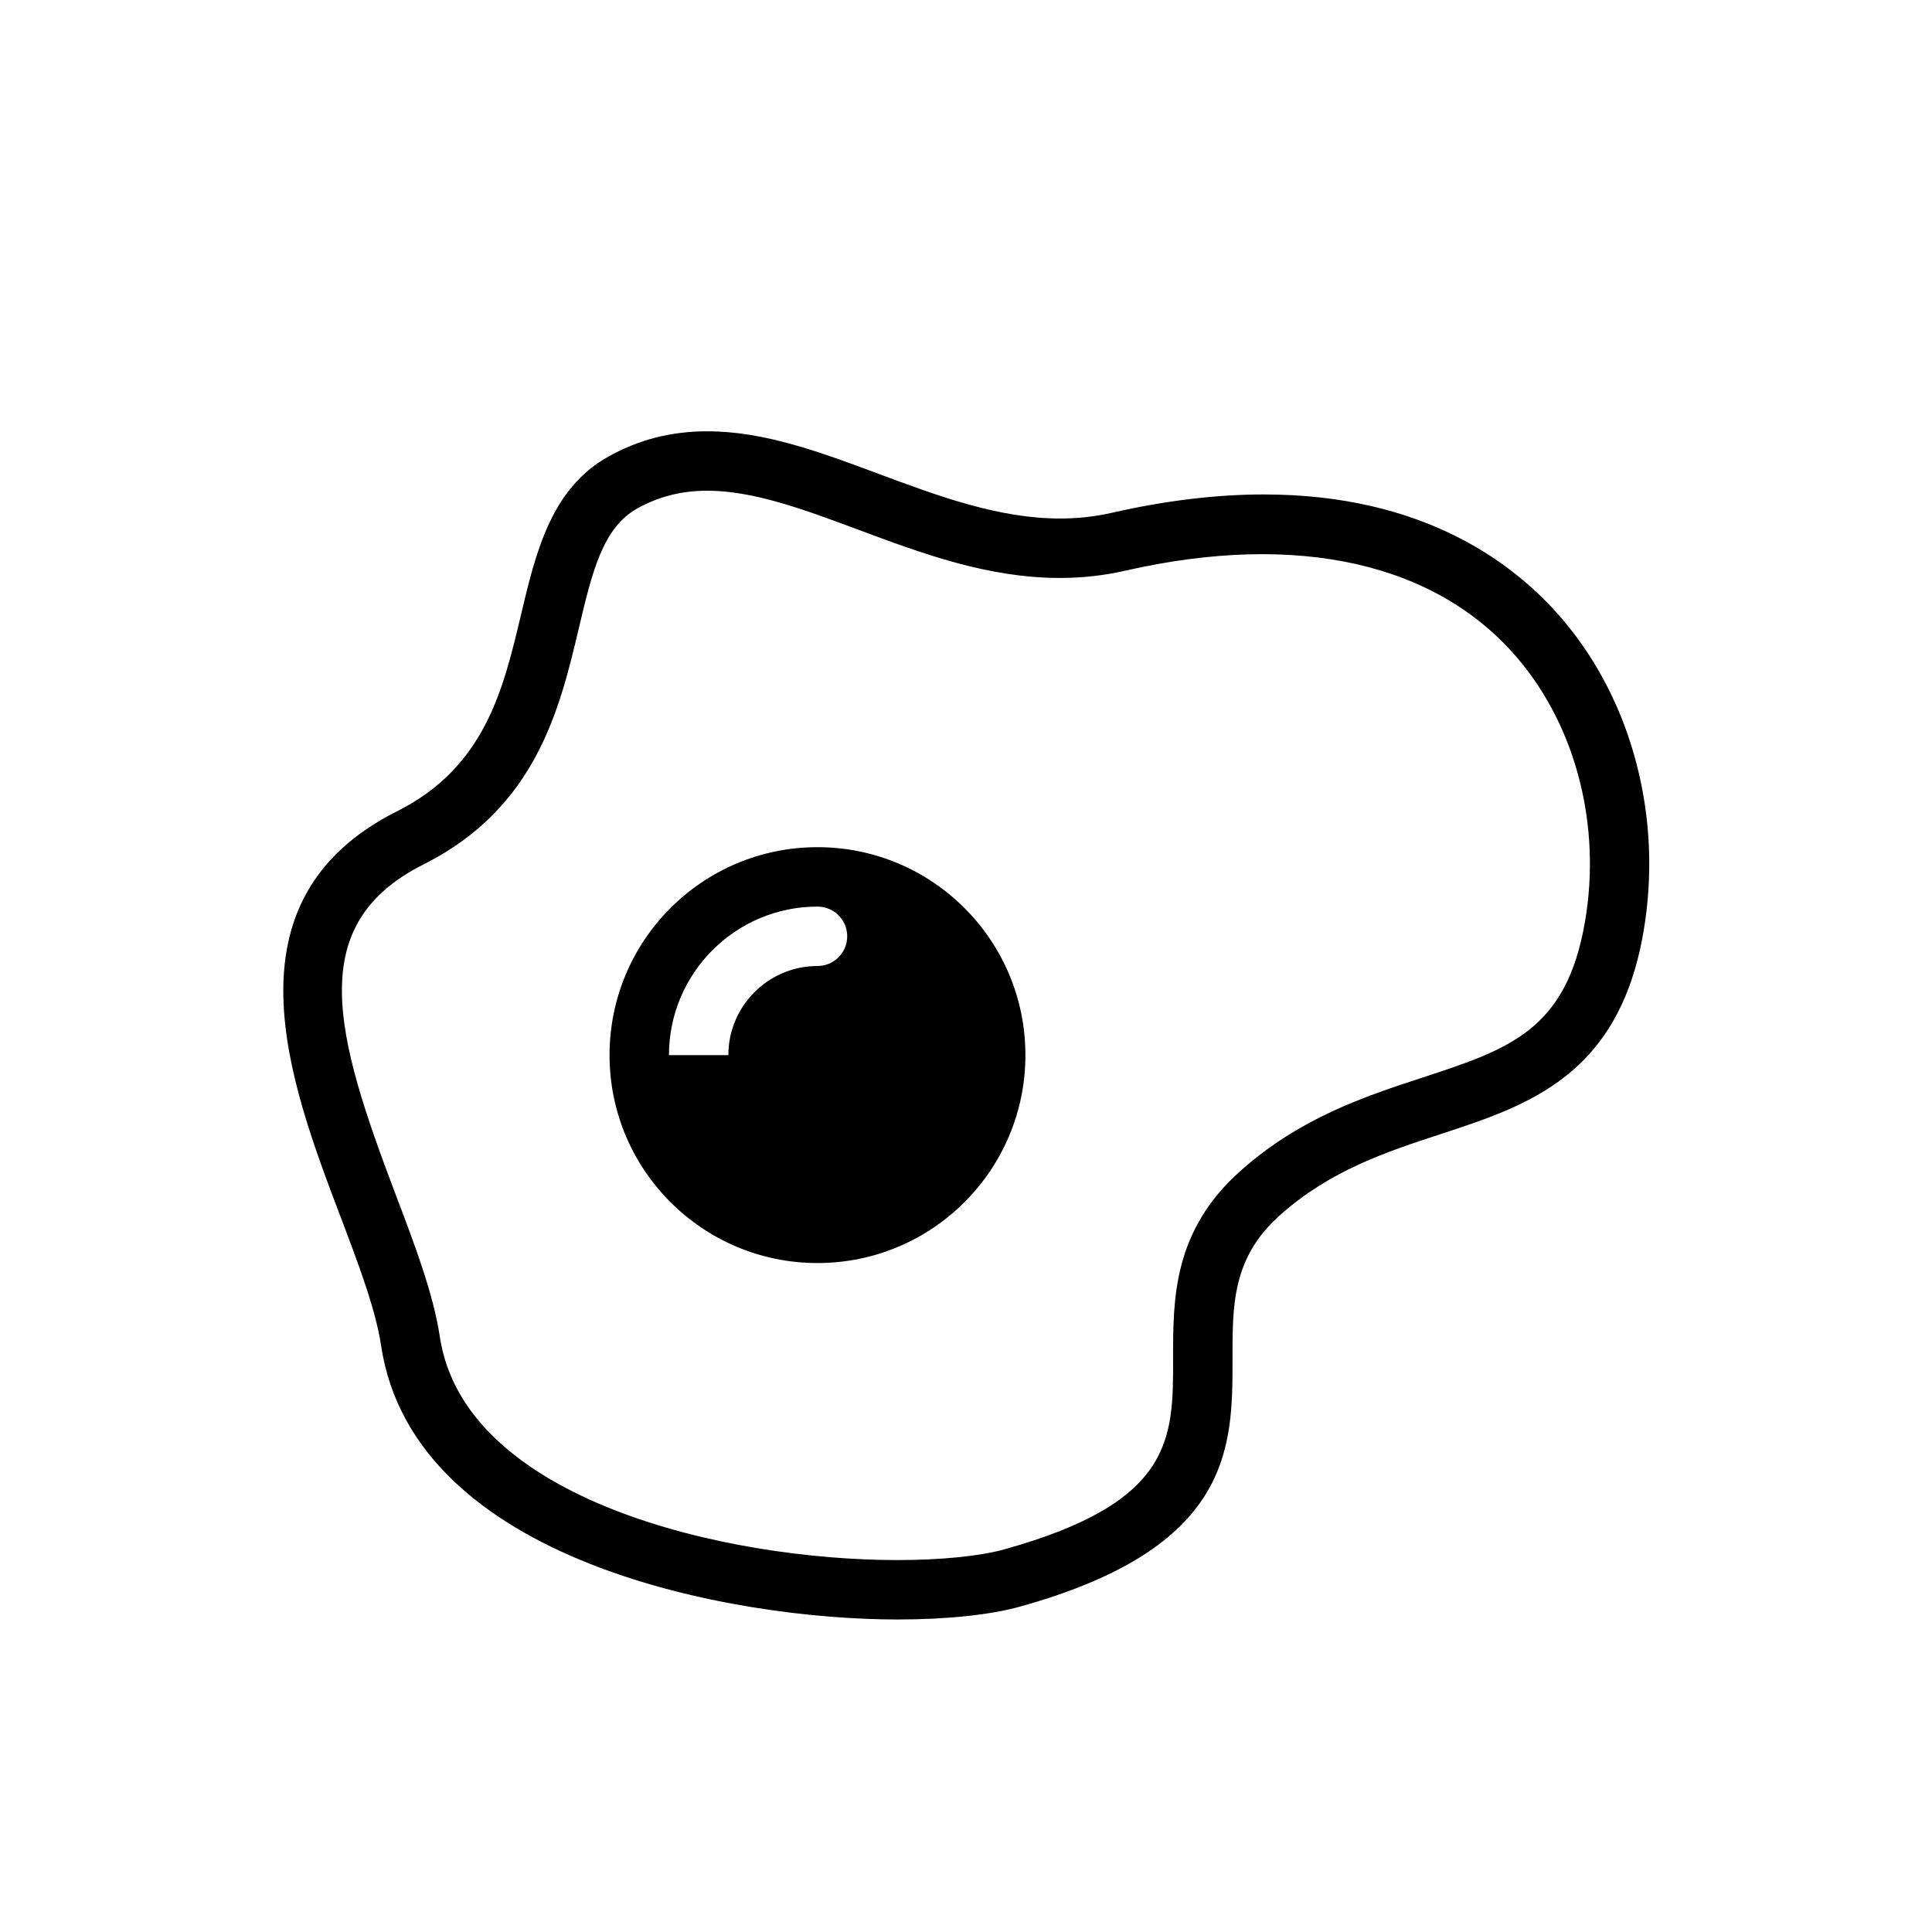
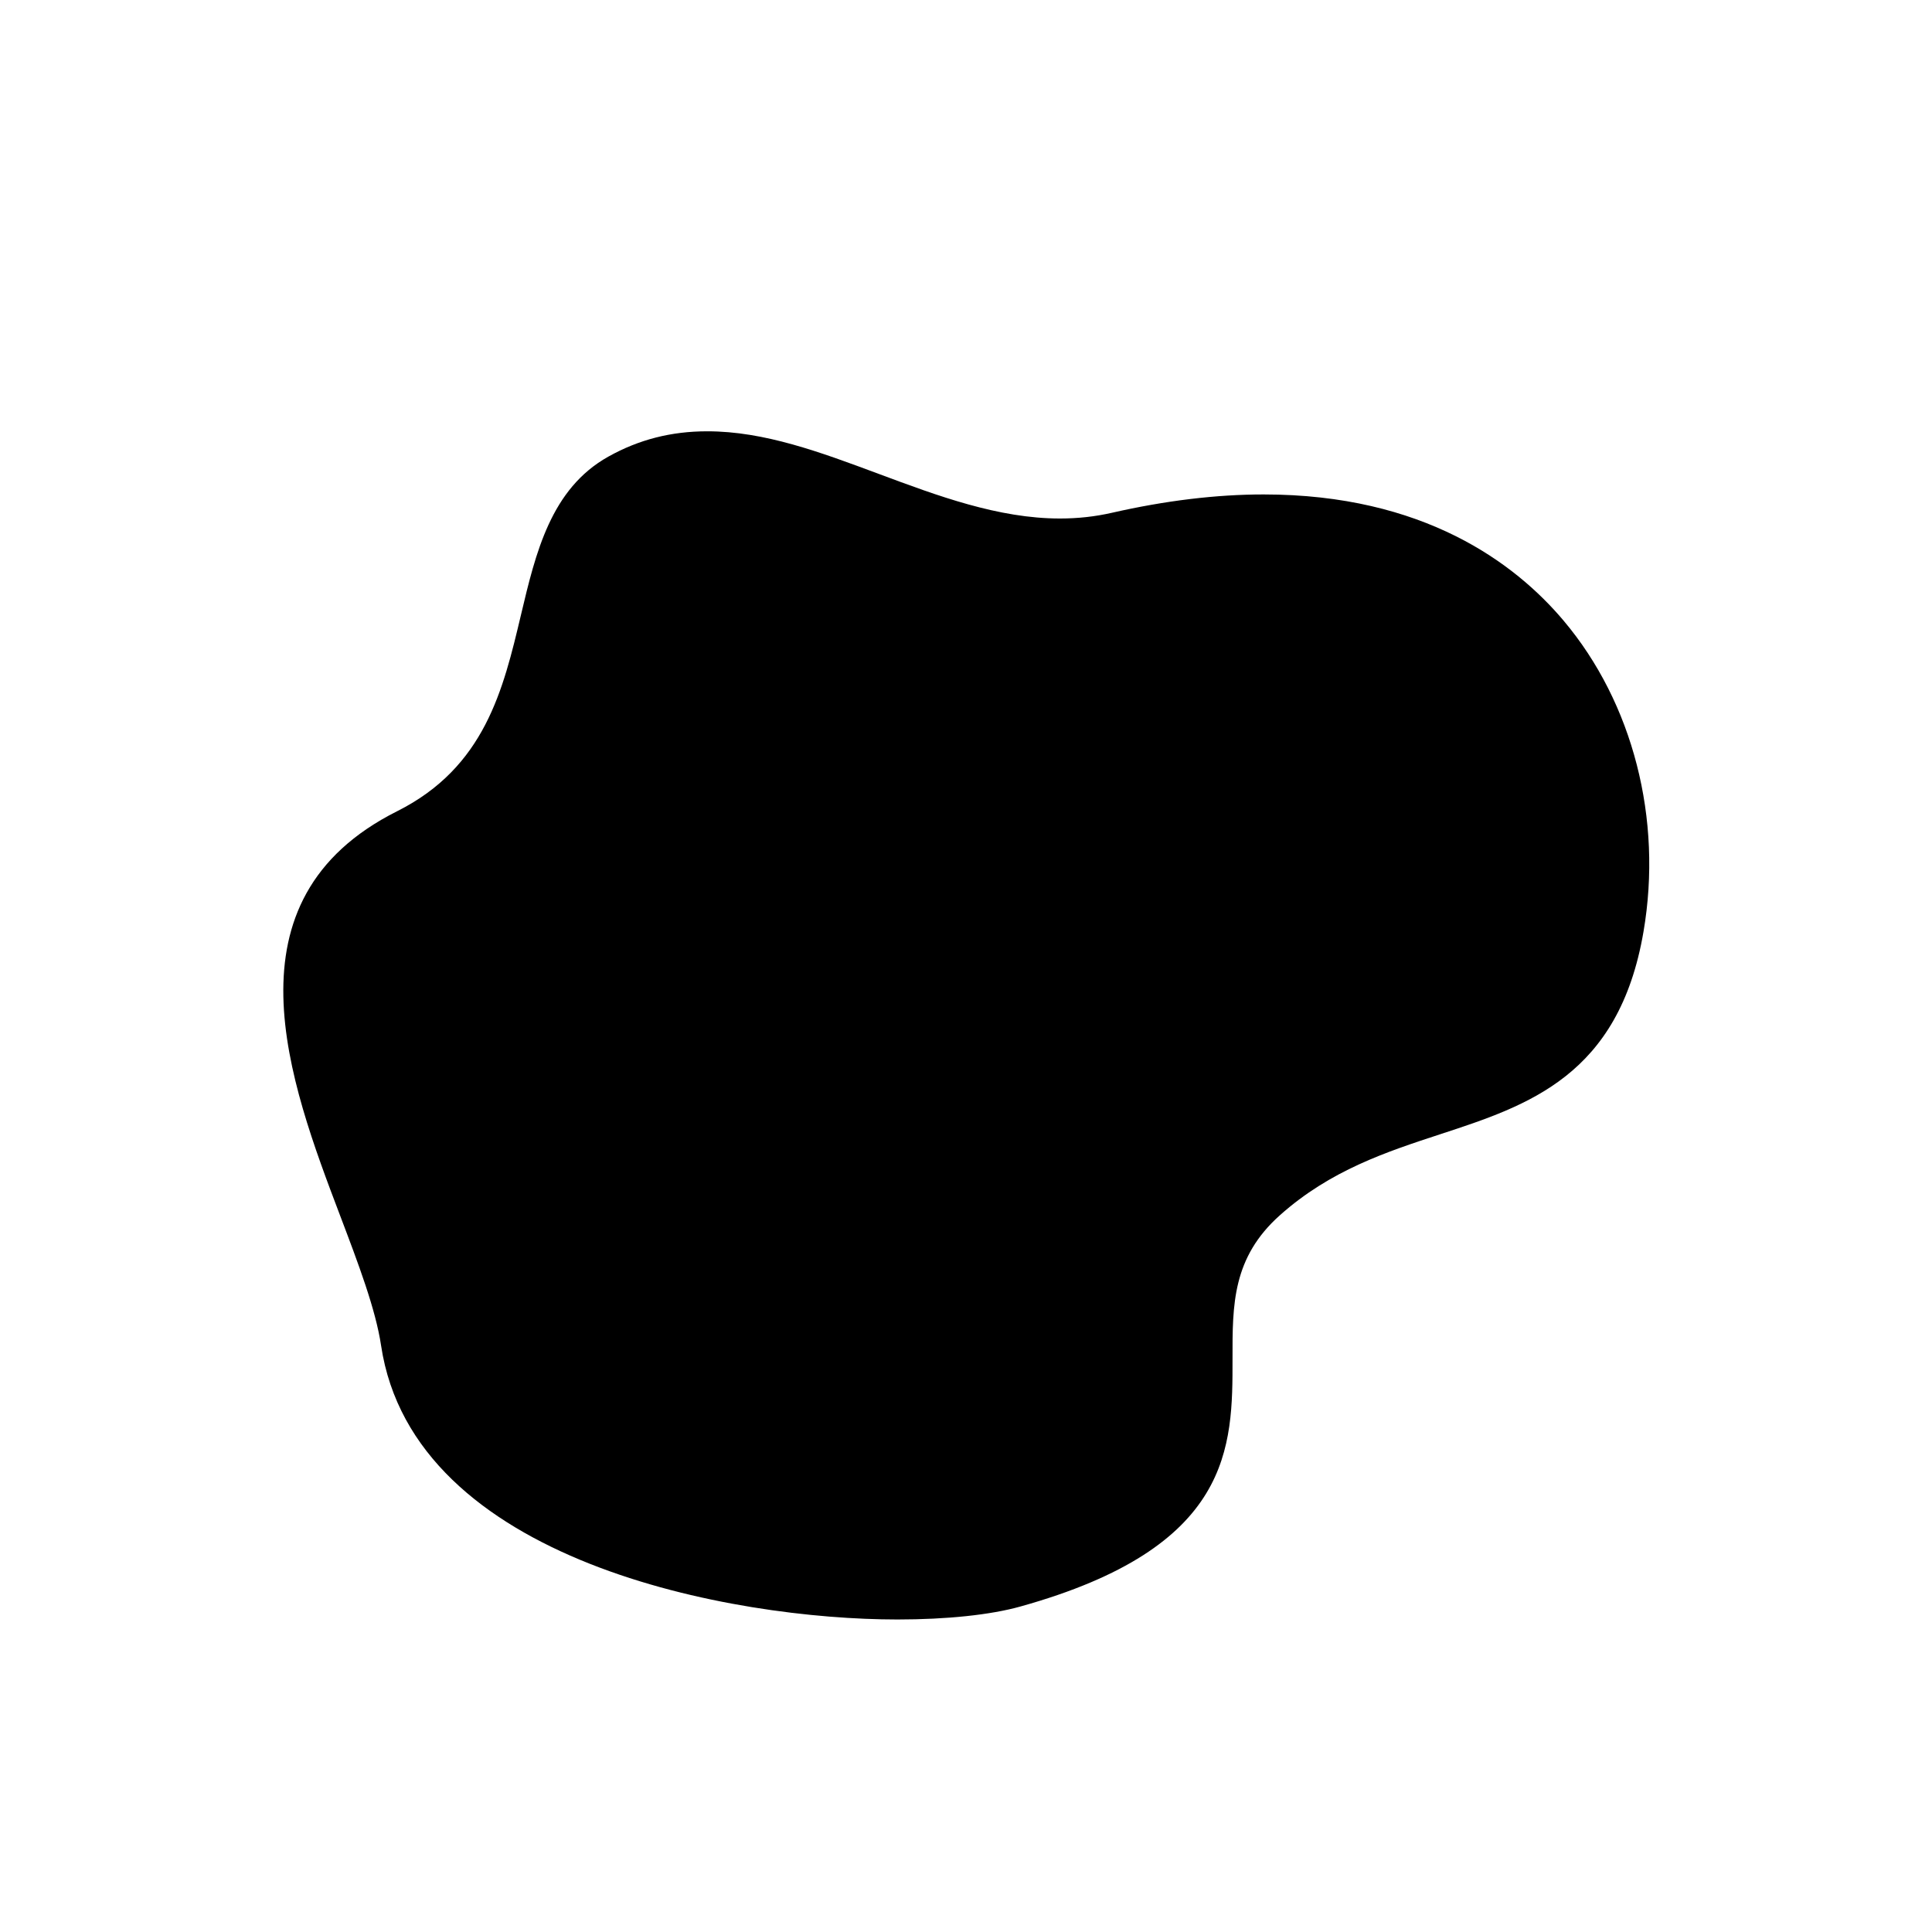
<svg xmlns="http://www.w3.org/2000/svg" fill="#000000" width="800px" height="800px" version="1.1" viewBox="144 144 512 512">
  <g>
-     <path d="m360.64 368.51c-30.434 0-55.105 24.672-55.105 55.105 0 30.434 24.672 55.105 55.105 55.105 30.434 0 55.105-24.672 55.105-55.105 0-30.438-24.672-55.105-55.105-55.105zm0.008 31.488c-13.027 0-23.625 10.598-23.625 23.617h-15.742c0-21.703 17.656-39.359 39.359-39.359h0.008c4.352 0 7.871 3.519 7.871 7.871 0.004 4.352-3.516 7.871-7.871 7.871z" />
-     <path d="m558.38 308.49c-12.871-15.266-37.117-33.457-79.492-33.457-12.555 0-26.078 1.637-40.203 4.856-4.496 1.023-9.012 1.52-13.801 1.52-16.312 0-32.395-6.008-47.949-11.801-15.605-5.812-30.344-11.309-45.504-11.309-9.539 0-18.113 2.188-26.191 6.699-15.258 8.5-19.277 25.504-23.176 41.949-4.707 19.844-9.574 40.375-32.82 52.035-46.855 23.508-28.504 71.855-15.113 107.16 4.848 12.77 9.422 24.836 10.855 34.418 8.582 57.441 93.262 72.621 136.83 72.621 13.098 0 24.672-1.219 32.582-3.434 56.293-15.688 56.254-42.242 56.23-65.66-0.023-14.383-0.039-26.797 12.57-38.047 13.375-11.926 28.215-16.781 42.562-21.484 23.238-7.613 47.273-15.484 53.789-53.68 5.106-29.824-2.812-60.625-21.172-82.387zm5.66 79.746c-4.93 28.844-20.145 33.824-43.172 41.367-15.145 4.969-32.309 10.586-48.137 24.703-17.895 15.949-17.871 33.945-17.848 49.812 0.031 21.223 0.055 37.992-44.715 50.477-6.473 1.801-16.809 2.84-28.352 2.84-45.184 0-114.77-15.77-121.26-59.199-1.684-11.266-6.551-24.098-11.707-37.684-16.129-42.5-24.324-71.566 7.445-87.504 29.82-14.949 36.062-41.305 41.086-62.48 3.527-14.926 6.32-26.703 15.531-31.836 5.672-3.152 11.734-4.688 18.52-4.688 12.312 0 25.766 5.016 40.004 10.328 16.871 6.289 34.297 12.793 53.449 12.793 5.902 0 11.723-0.645 17.301-1.922 45.762-10.445 82.695-2.039 104.16 23.402 15.41 18.246 22.031 44.266 17.699 69.59z" />
+     <path d="m558.38 308.49c-12.871-15.266-37.117-33.457-79.492-33.457-12.555 0-26.078 1.637-40.203 4.856-4.496 1.023-9.012 1.52-13.801 1.52-16.312 0-32.395-6.008-47.949-11.801-15.605-5.812-30.344-11.309-45.504-11.309-9.539 0-18.113 2.188-26.191 6.699-15.258 8.5-19.277 25.504-23.176 41.949-4.707 19.844-9.574 40.375-32.82 52.035-46.855 23.508-28.504 71.855-15.113 107.16 4.848 12.77 9.422 24.836 10.855 34.418 8.582 57.441 93.262 72.621 136.83 72.621 13.098 0 24.672-1.219 32.582-3.434 56.293-15.688 56.254-42.242 56.23-65.66-0.023-14.383-0.039-26.797 12.57-38.047 13.375-11.926 28.215-16.781 42.562-21.484 23.238-7.613 47.273-15.484 53.789-53.68 5.106-29.824-2.812-60.625-21.172-82.387zm5.66 79.746z" />
  </g>
</svg>